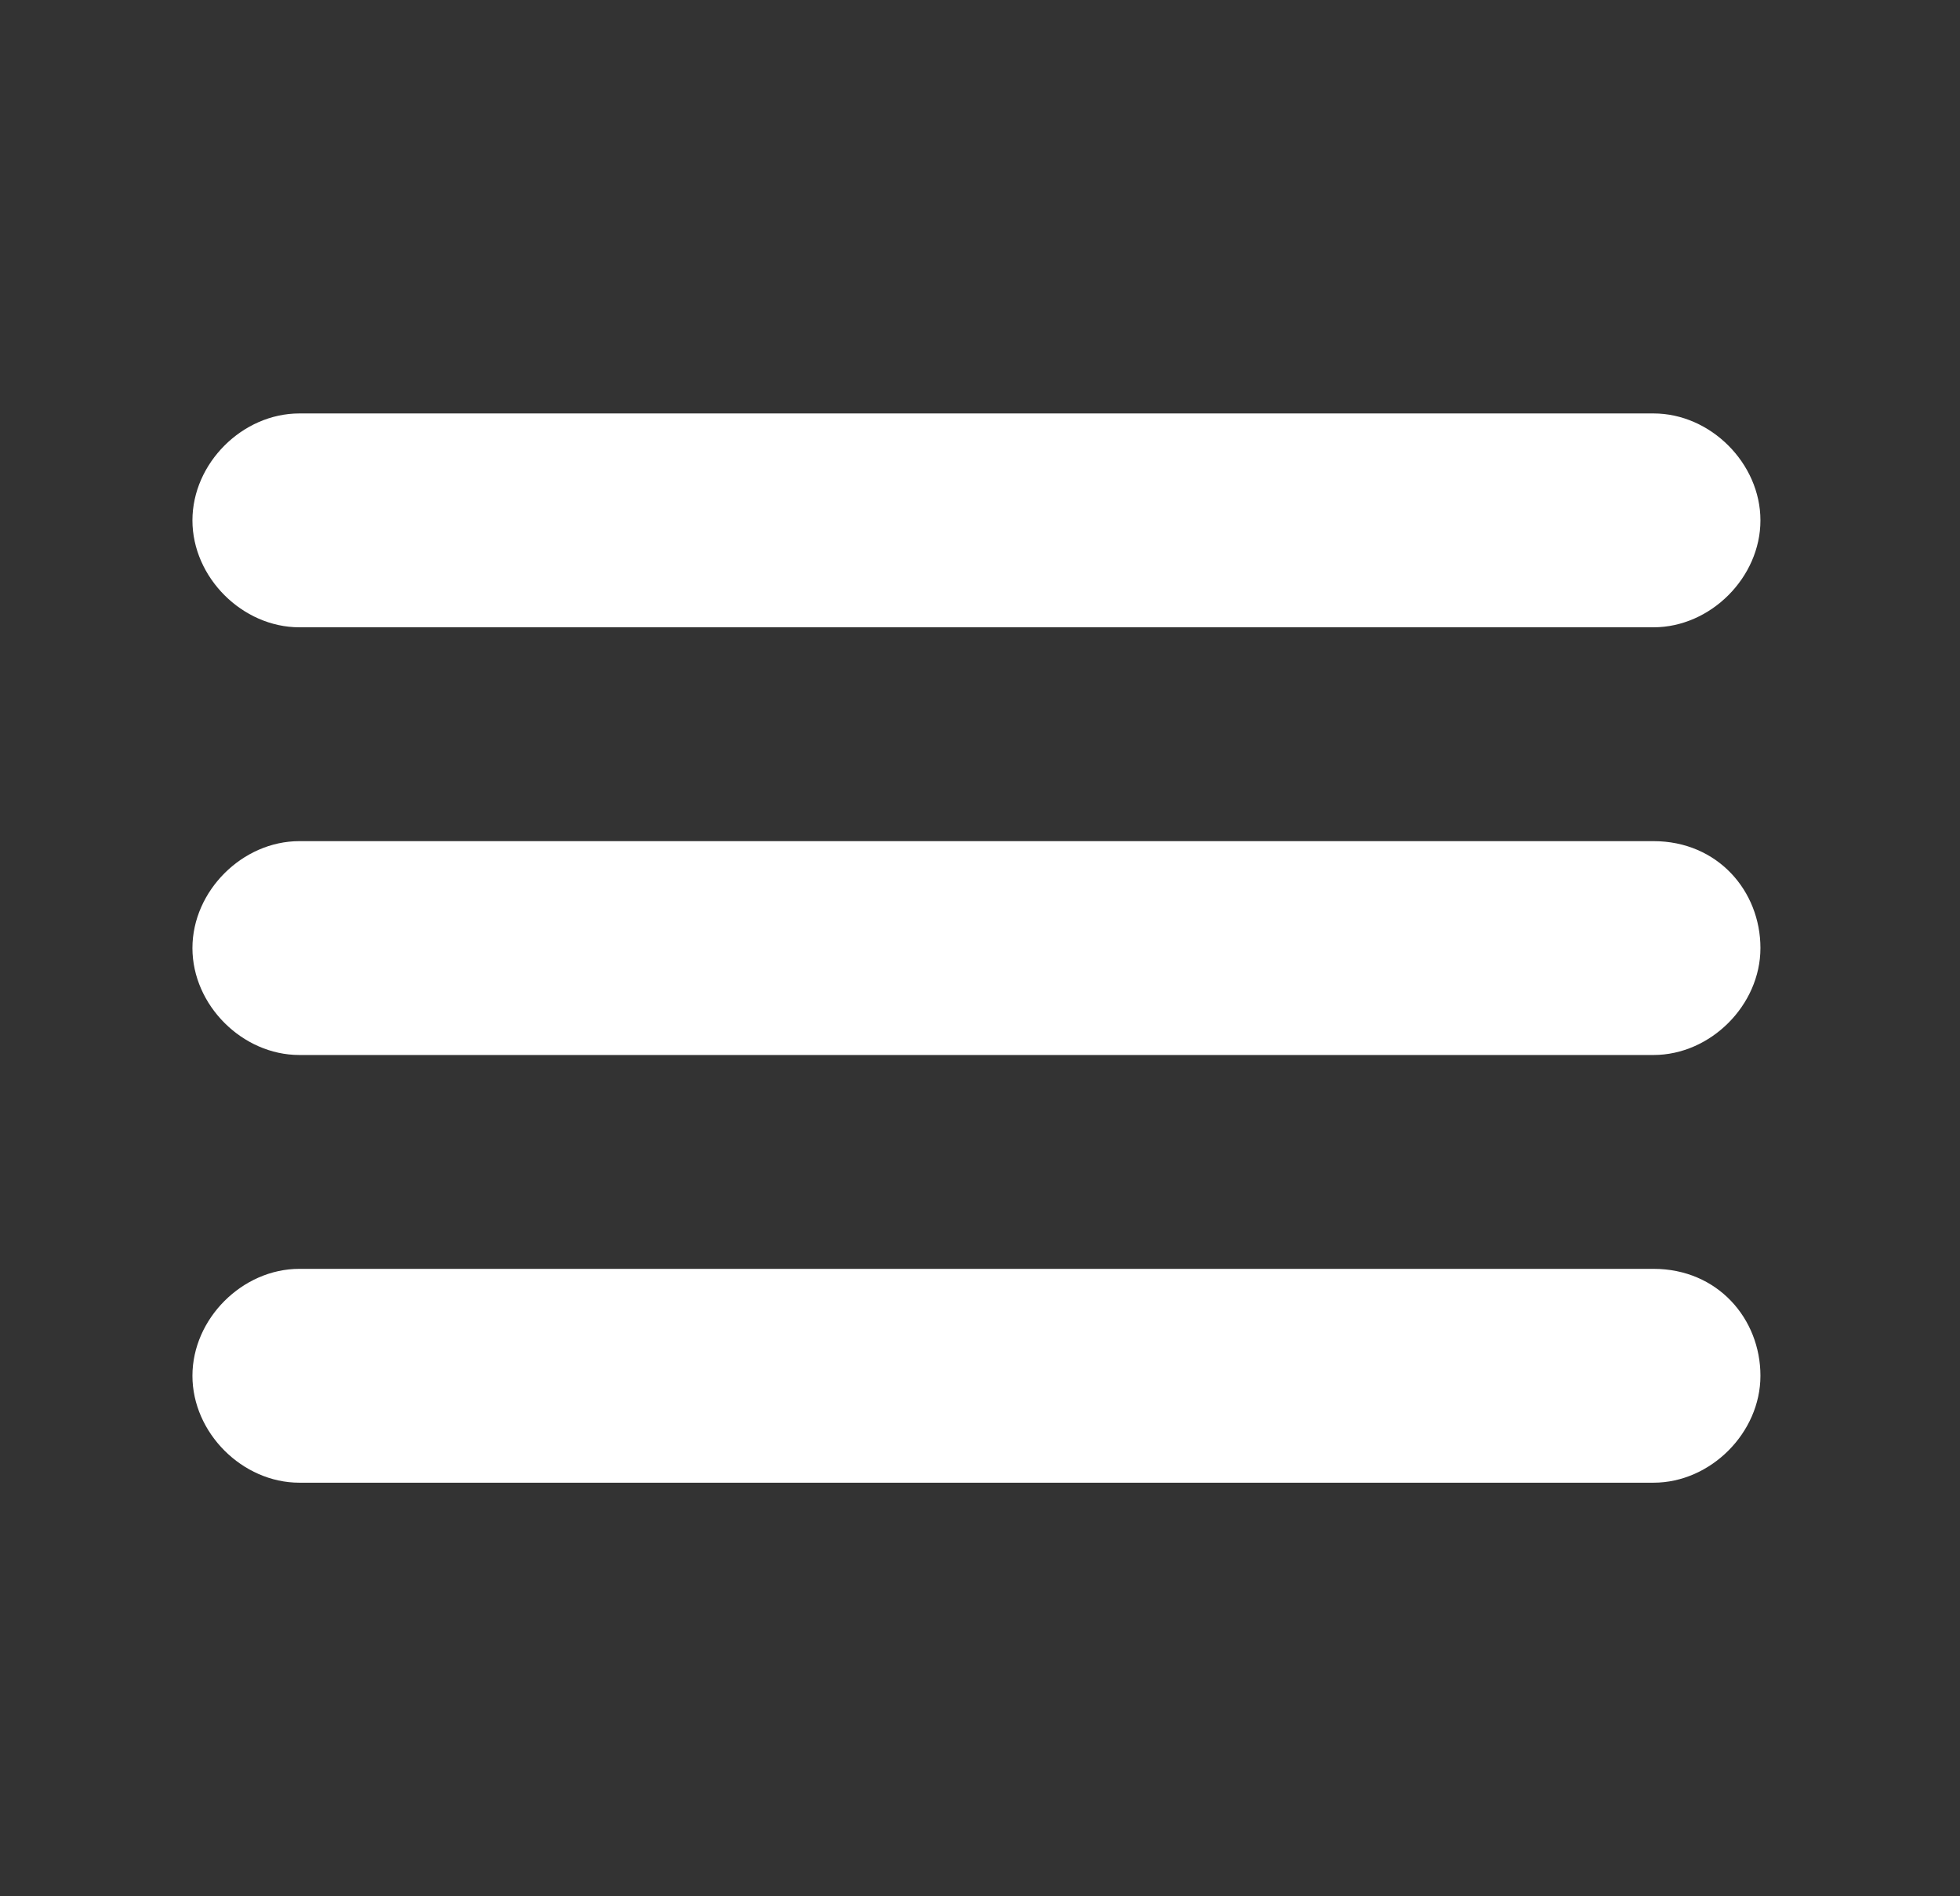
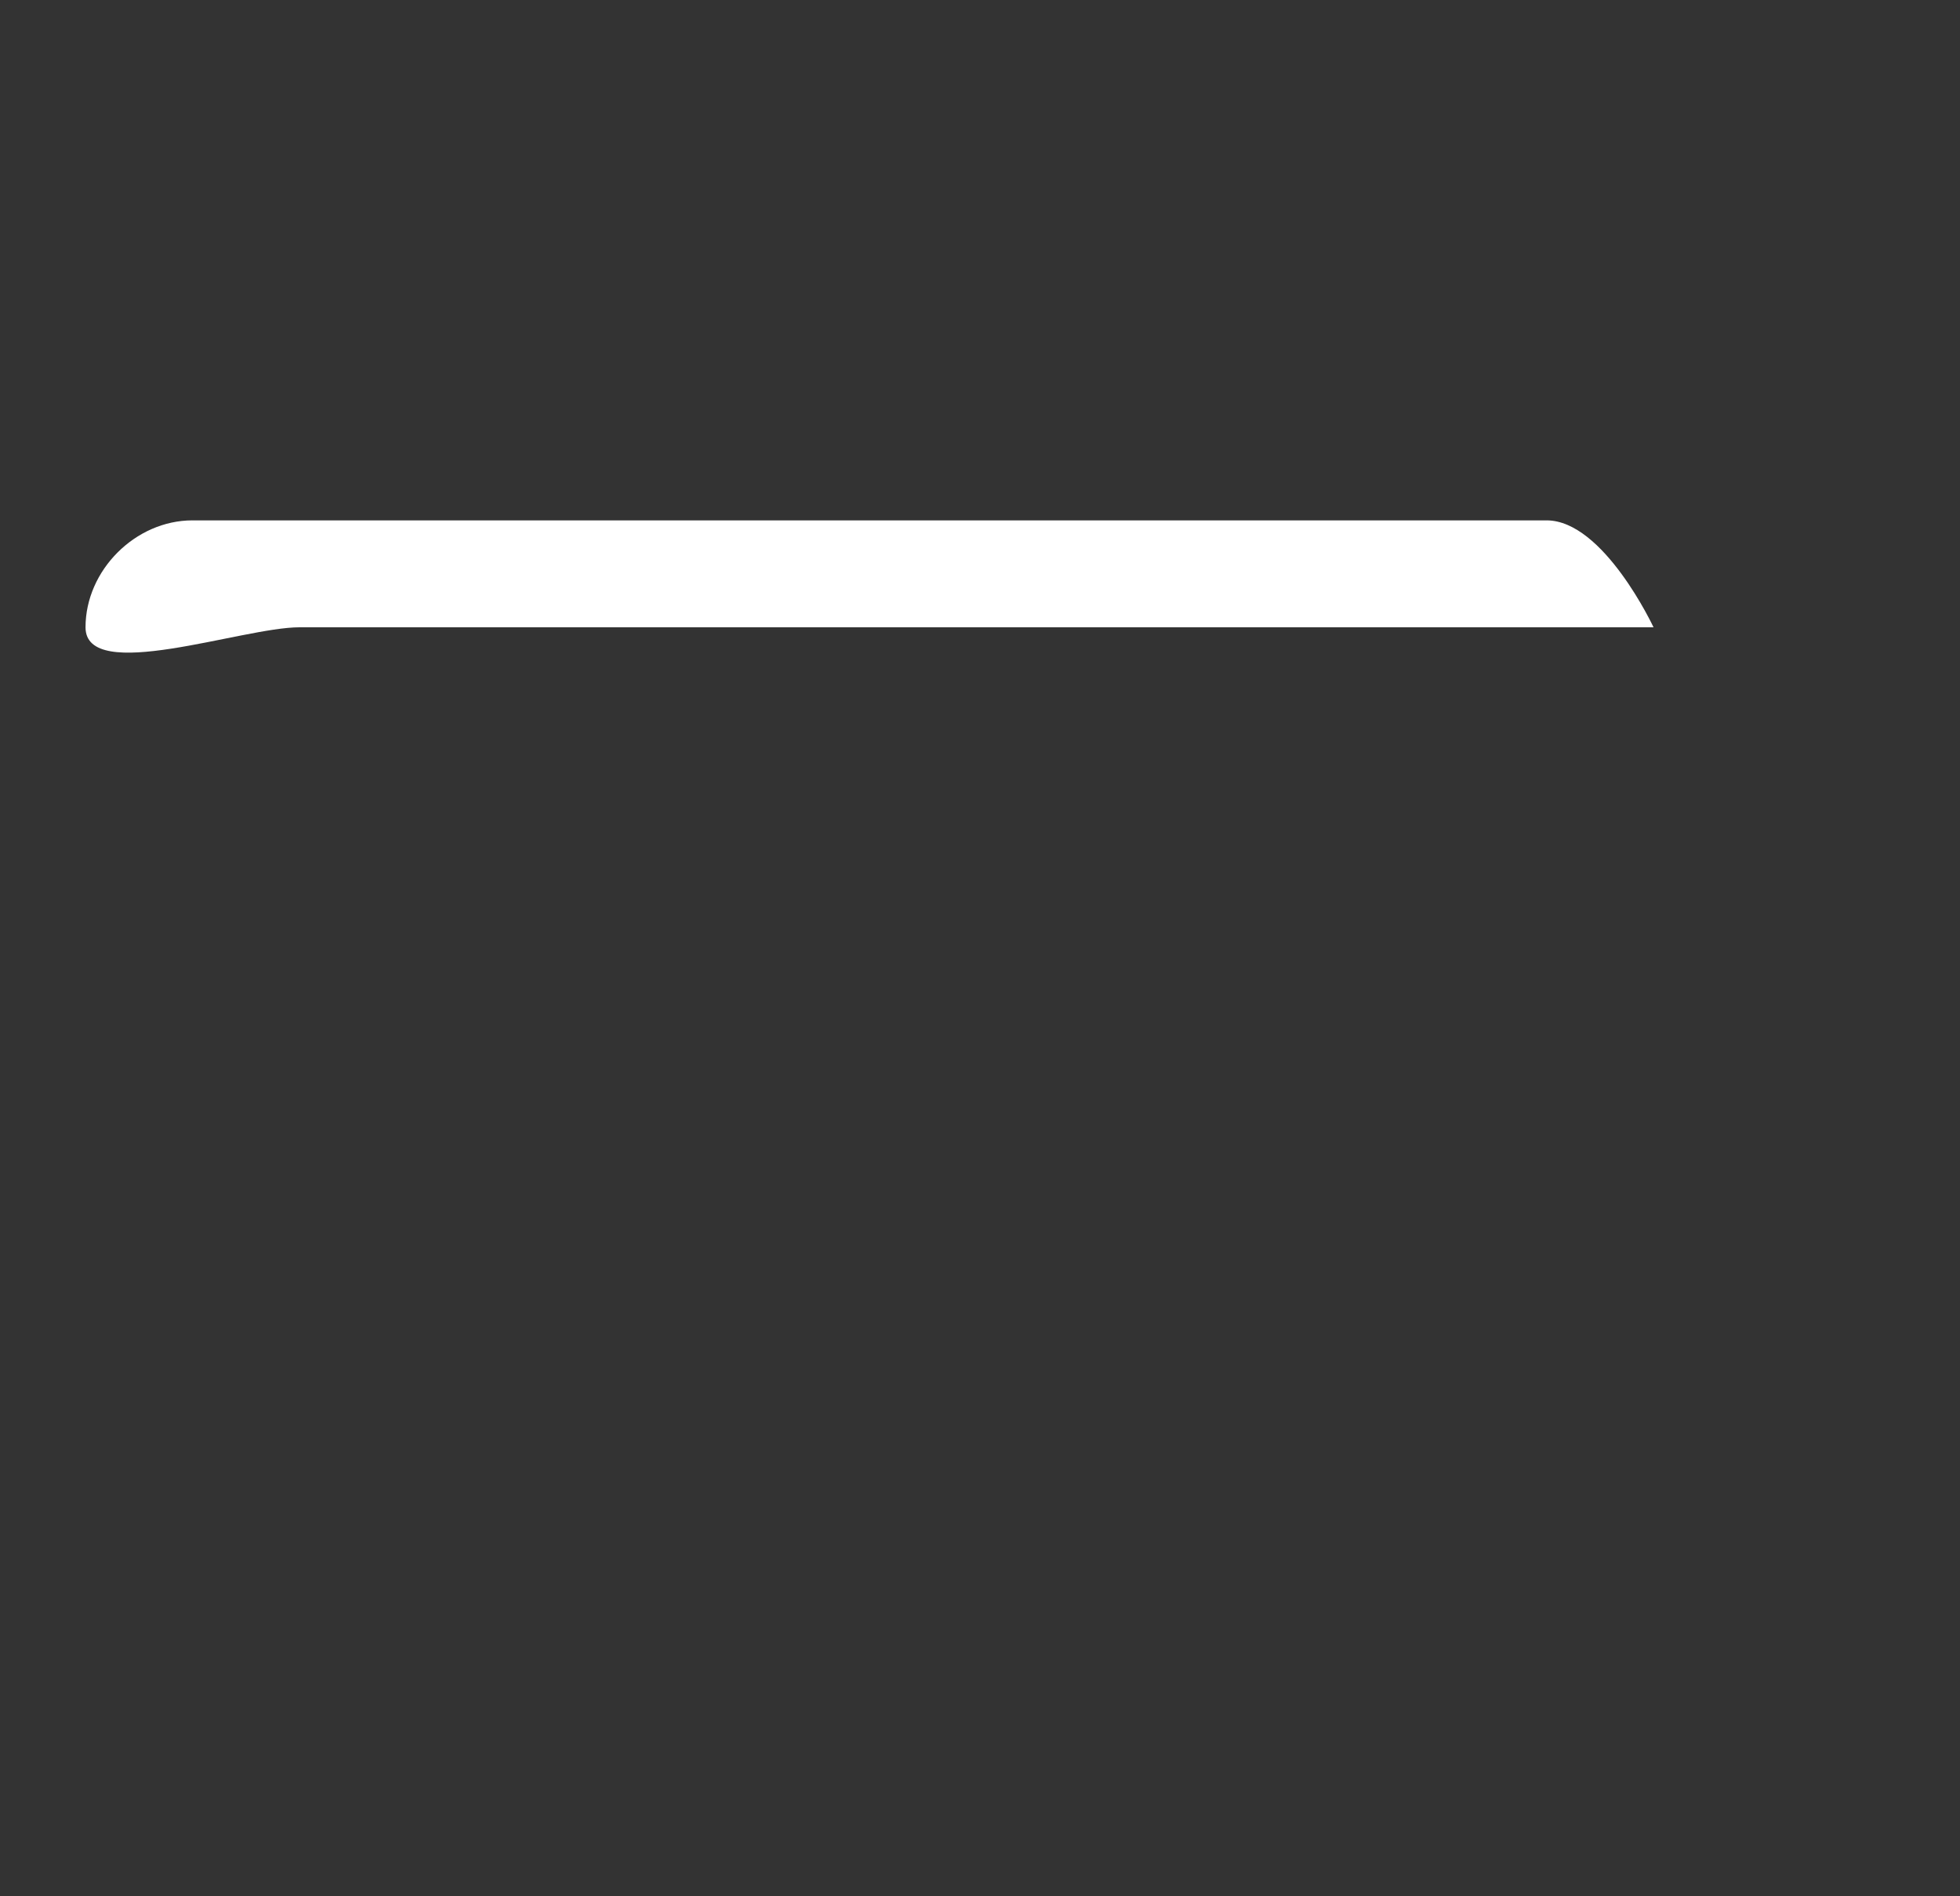
<svg xmlns="http://www.w3.org/2000/svg" version="1.1" id="Layer_1" x="0px" y="0px" viewBox="0 0 27.5 26.6" style="enable-background:new 0 0 27.5 26.6;" xml:space="preserve">
  <rect x="0" y="0" width="27.5" height="26.6" fill="#333333" stroke="none" />
  <style type="text/css">
	.st0{fill:#FFFFFF;}
</style>
  <g>
-     <path class="st0" d="M4.2,8.8h19c0.8,0,1.5-0.7,1.5-1.5s-0.7-1.5-1.5-1.5h-19c-0.8,0-1.5,0.7-1.5,1.5S3.4,8.8,4.2,8.8z" />
-     <path class="st0" d="M23.2,11.8h-19c-0.8,0-1.5,0.7-1.5,1.5s0.7,1.5,1.5,1.5h19c0.8,0,1.5-0.7,1.5-1.5S24.1,11.8,23.2,11.8z" />
-     <path class="st0" d="M23.2,17.8h-19c-0.8,0-1.5,0.7-1.5,1.5s0.7,1.5,1.5,1.5h19c0.8,0,1.5-0.7,1.5-1.5S24.1,17.8,23.2,17.8z" />
+     <path class="st0" d="M4.2,8.8h19s-0.7-1.5-1.5-1.5h-19c-0.8,0-1.5,0.7-1.5,1.5S3.4,8.8,4.2,8.8z" />
  </g>
</svg>